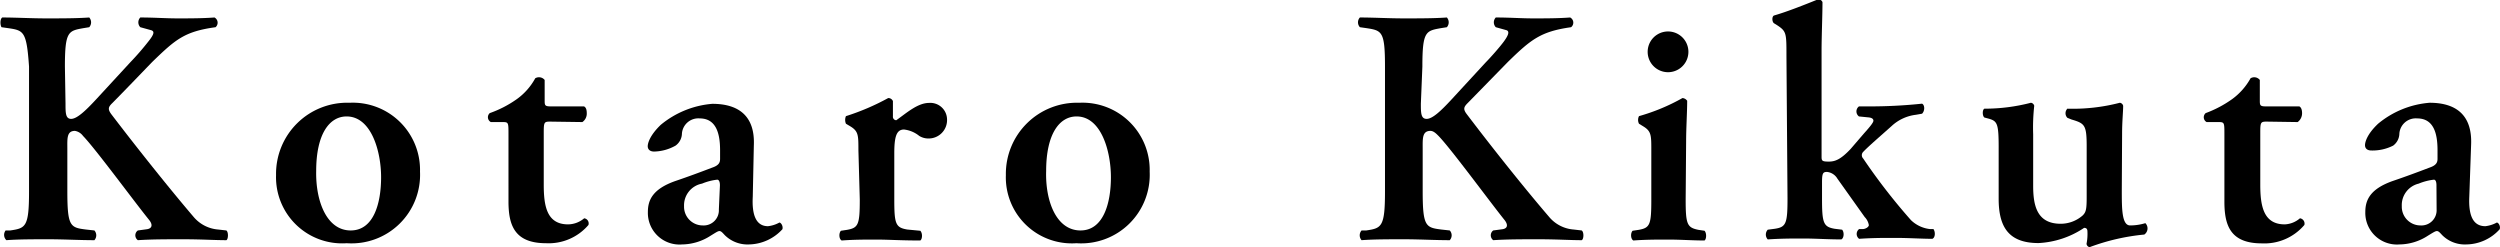
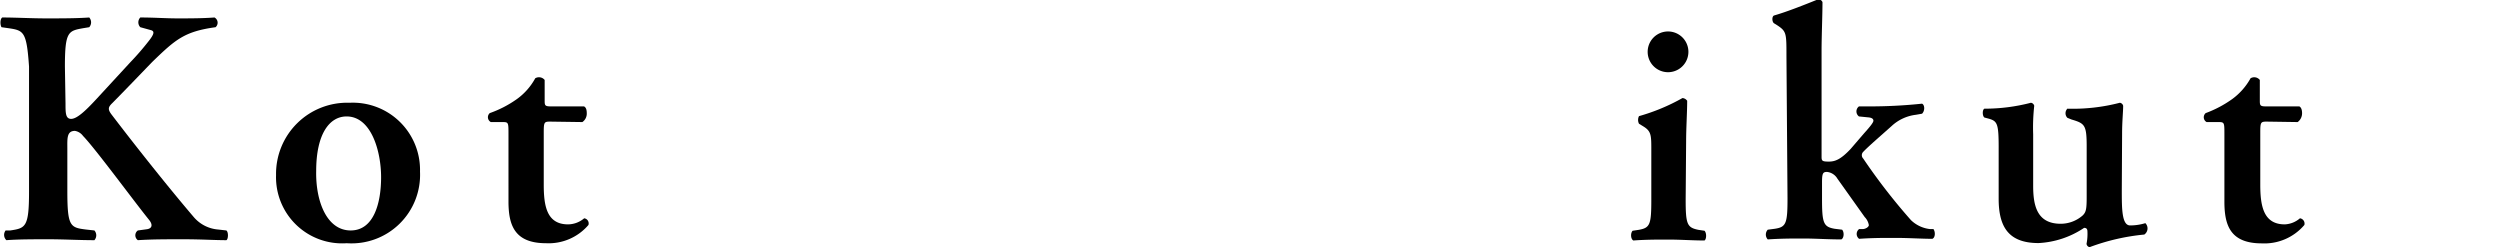
<svg xmlns="http://www.w3.org/2000/svg" viewBox="0 0 164.46 16.26">
  <g id="レイヤー_2" data-name="レイヤー 2">
    <g id="_1stアートワーク" data-name="1stアートワーク">
      <path d="M4.31,6.82c0,.6,0,1,.37,1s.92-.5,1.65-1.29L8.57,4.1A17.72,17.72,0,0,0,9.76,2.73c.4-.5.42-.68.16-.75l-.69-.19a.46.46,0,0,1,0-.64c.92,0,1.65.06,2.46.06s1.63,0,2.42-.06a.39.39,0,0,1,.07.64c-2.05.28-2.64.81-4.16,2.28C9.12,5,8.24,5.92,7.39,6.78c-.27.26-.31.4-.07.73,1.74,2.28,3.83,4.9,5.41,6.75a2.35,2.35,0,0,0,1.63.84l.53.06c.15.11.13.58,0,.64-.78,0-1.65-.06-2.82-.06s-2.07,0-3,.06a.39.39,0,0,1,0-.64l.59-.08c.35-.05.4-.29.16-.6-.93-1.14-3.55-4.71-4.36-5.54a.83.83,0,0,0-.53-.33c-.55,0-.5.52-.5,1.16v2.8c0,2.33.19,2.4,1.23,2.53l.55.06a.48.48,0,0,1,0,.64c-1,0-2-.06-3-.06s-2,0-2.79.06a.48.48,0,0,1-.05-.64l.31,0c1-.15,1.23-.22,1.23-2.55V4.38C1.75,2.05,1.56,2,.52,1.85L.1,1.79C0,1.63,0,1.24.15,1.15c.9,0,1.89.06,2.9.06s2,0,2.82-.06a.48.48,0,0,1,0,.64l-.37.06c-1,.18-1.23.2-1.23,2.53Z" />
      <path d="M27.63,11.29A4.51,4.51,0,0,1,22.81,16a4.35,4.35,0,0,1-4.65-4.48A4.68,4.68,0,0,1,23,6.76,4.42,4.42,0,0,1,27.63,11.29Zm-4.56,3.87c1.52,0,2-1.8,2-3.5s-.64-4-2.27-4c-1.12,0-2,1.14-2,3.59C20.76,13.23,21.49,15.16,23.07,15.16Z" />
      <path d="M36.18,8c-.39,0-.41.05-.41.75v3.39c0,1.39.19,2.62,1.6,2.62a1.66,1.66,0,0,0,1.06-.4.34.34,0,0,1,.28.44A3.44,3.44,0,0,1,35.92,16c-2.09,0-2.47-1.21-2.47-2.75V8.83c0-.77,0-.8-.39-.8h-.77a.36.36,0,0,1-.07-.59A7.19,7.19,0,0,0,34,6.52a4.1,4.1,0,0,0,1.21-1.37.48.48,0,0,1,.62.11V6.58c0,.35,0,.42.42.42h2.17c.14.07.18.24.18.46a.67.67,0,0,1-.29.57Z" />
-       <path d="M49.52,12.94c-.07,1.28.26,1.94,1,1.94a2,2,0,0,0,.75-.24c.11,0,.26.24.2.44a3.05,3.05,0,0,1-2.2,1,2.12,2.12,0,0,1-1.59-.61c-.15-.16-.24-.27-.35-.27s-.26.11-.59.31a3.51,3.51,0,0,1-1.87.57,2.08,2.08,0,0,1-2.25-2.13c0-.79.31-1.52,1.83-2.05.77-.26,1.61-.57,2.42-.88.44-.15.5-.35.5-.57l0-.57c0-1.12-.27-2.09-1.34-2.09a1.08,1.08,0,0,0-1.17,1,1,1,0,0,1-.42.79,3,3,0,0,1-1.41.39c-.28,0-.42-.15-.42-.35s.14-.72.86-1.41a6.09,6.09,0,0,1,3.39-1.38c1.74,0,2.82.81,2.73,2.75Zm-2.16-.75c0-.24-.07-.37-.18-.37a3.66,3.66,0,0,0-1,.26A1.45,1.45,0,0,0,45,13.56a1.23,1.23,0,0,0,1.23,1.27,1,1,0,0,0,1.06-1.05Z" />
-       <path d="M56.47,9.88c0-1,0-1.25-.55-1.58l-.27-.16a.63.63,0,0,1,0-.5,15.47,15.47,0,0,0,2.78-1.19.33.33,0,0,1,.31.2c0,.42,0,.79,0,1a.23.23,0,0,0,.22.26c.68-.48,1.41-1.14,2.16-1.14A1.1,1.1,0,0,1,62.3,7.84a1.21,1.21,0,0,1-1.23,1.27,1.13,1.13,0,0,1-.6-.17,1.94,1.94,0,0,0-1-.42c-.51,0-.64.5-.64,1.58v3c0,1.63.08,1.87.86,2l.85.08c.16.16.14.55,0,.64-1.32,0-2.07-.06-2.88-.06s-1.46,0-2.29.06c-.18-.09-.2-.48-.05-.64l.4-.06c.75-.13.84-.35.84-2Z" />
-       <path d="M75.63,11.29A4.51,4.51,0,0,1,70.81,16a4.34,4.34,0,0,1-4.64-4.48A4.68,4.68,0,0,1,71,6.76,4.42,4.42,0,0,1,75.63,11.29Zm-4.55,3.87c1.51,0,2-1.8,2-3.5s-.63-4-2.26-4c-1.12,0-2,1.14-2,3.59C68.76,13.23,69.49,15.16,71.08,15.16Z" />
-       <path d="M93.47,6.82c0,.6,0,1,.38,1s.92-.5,1.65-1.29L97.74,4.1c.29-.29.92-1,1.19-1.37s.42-.68.15-.75l-.68-.19a.46.46,0,0,1,0-.64c.93,0,1.65.06,2.47.06s1.63,0,2.42-.06a.38.38,0,0,1,.06.64c-2,.28-2.64.81-4.15,2.28L96.55,6.78c-.26.26-.31.4-.06.73,1.73,2.28,3.82,4.9,5.41,6.75a2.33,2.33,0,0,0,1.63.84l.52.06c.16.11.14.58,0,.64-.77,0-1.65-.06-2.82-.06s-2.06,0-3,.06a.4.4,0,0,1,0-.64l.6-.08c.35-.05.39-.29.15-.6-.92-1.14-3.54-4.71-4.35-5.54-.16-.16-.33-.33-.53-.33-.55,0-.51.52-.51,1.16v2.8c0,2.33.2,2.4,1.23,2.53l.55.06a.47.47,0,0,1,0,.64c-1,0-2-.06-3-.06s-2,0-2.8.06a.48.48,0,0,1,0-.64l.31,0c1-.15,1.23-.22,1.23-2.55V4.38c0-2.33-.2-2.37-1.23-2.53l-.42-.06a.47.47,0,0,1,0-.64c.9,0,1.89.06,2.91.06s2,0,2.81-.06a.48.48,0,0,1,0,.64l-.38.06c-1,.18-1.23.2-1.23,2.53Z" />
      <path d="M110.89,13.12c0,1.63.09,1.85.84,2l.4.06c.15.16.13.55,0,.64-.81,0-1.56-.06-2.37-.06s-1.48,0-2.31.06c-.18-.09-.2-.48-.05-.64l.4-.06c.75-.13.83-.35.83-2V9.88c0-1,0-1.25-.55-1.58l-.26-.16a.55.55,0,0,1,0-.5,13,13,0,0,0,2.86-1.19.42.42,0,0,1,.31.18c0,.72-.07,1.78-.07,2.68Zm-2.5-9.71a1.34,1.34,0,0,1,2.68,0,1.34,1.34,0,0,1-2.68,0Z" />
      <path d="M117.52,3.68c0-1.48,0-1.61-.58-2l-.24-.15c-.13-.09-.15-.44,0-.51.84-.24,2-.7,2.89-1.06a.29.29,0,0,1,.3.18c0,.88-.06,2.24-.06,3.19v7c0,.26.06.3.48.3s.79-.15,1.43-.83l.86-1c.46-.51.64-.75.64-.86s-.09-.2-.35-.22l-.6-.06a.41.41,0,0,1,0-.66H123a33.09,33.09,0,0,0,3.44-.18c.19.09.19.48,0,.66l-.4.07a2.84,2.84,0,0,0-1.6.74c-.77.69-1.52,1.33-1.87,1.7a.31.31,0,0,0,0,.44,39.14,39.14,0,0,0,3.14,4.05,2.13,2.13,0,0,0,1.26.59l.22,0c.13.18.13.55-.07.64-.72,0-1.54-.06-2.44-.06s-1.47,0-2.38.06a.4.4,0,0,1,0-.64l.22,0c.22,0,.42-.15.42-.26a1,1,0,0,0-.27-.53l-1.8-2.53a.9.9,0,0,0-.68-.44c-.27,0-.33.09-.33.68v1.06c0,1.63.09,1.87.83,2l.49.06c.15.16.13.55-.05.64-.92,0-1.67-.06-2.48-.06s-1.46,0-2.36.06a.47.47,0,0,1,0-.64l.46-.06c.75-.11.84-.35.84-2Z" />
      <path d="M139.58,12.5c0,1.23,0,2.33.55,2.33a3.48,3.48,0,0,0,1-.15.49.49,0,0,1-.07.75,14,14,0,0,0-3.6.83.26.26,0,0,1-.2-.22,3.3,3.3,0,0,0,.06-.81c0-.18-.08-.24-.22-.24a5.89,5.89,0,0,1-3,1c-2,0-2.62-1.1-2.62-2.92V9.69c0-1.55-.09-1.72-.64-1.88l-.3-.08c-.14-.11-.14-.51,0-.58a12.07,12.07,0,0,0,3.06-.39.26.26,0,0,1,.22.2,12.94,12.94,0,0,0-.07,1.87v3.39c0,1.29.24,2.5,1.81,2.5a2.19,2.19,0,0,0,1.45-.55c.22-.22.26-.41.26-1.23V9.62c0-1.41-.13-1.5-1-1.76L136,7.75a.43.43,0,0,1,0-.6,12.25,12.25,0,0,0,3.45-.39.26.26,0,0,1,.22.2c0,.41-.07,1-.07,1.87Z" />
      <path d="M149.11,8c-.4,0-.42.05-.42.75v3.39c0,1.39.2,2.62,1.61,2.62a1.63,1.63,0,0,0,1-.4.35.35,0,0,1,.29.44,3.45,3.45,0,0,1-2.8,1.21c-2.09,0-2.46-1.21-2.46-2.75V8.83c0-.77,0-.8-.4-.8h-.77a.36.36,0,0,1-.06-.59,7.39,7.39,0,0,0,1.74-.92,4.21,4.21,0,0,0,1.21-1.37.47.47,0,0,1,.61.11V6.58c0,.35,0,.42.42.42h2.18c.13.07.18.24.18.46a.72.72,0,0,1-.29.57Z" />
-       <path d="M162.44,12.94c-.06,1.28.27,1.94,1.06,1.94a2.11,2.11,0,0,0,.75-.24c.11,0,.26.24.19.44a3,3,0,0,1-2.2,1,2.1,2.1,0,0,1-1.58-.61c-.15-.16-.24-.27-.35-.27s-.27.11-.6.31a3.48,3.48,0,0,1-1.87.57,2.08,2.08,0,0,1-2.24-2.13c0-.79.31-1.52,1.82-2.05.77-.26,1.61-.57,2.42-.88.44-.15.51-.35.51-.57l0-.57c0-1.12-.26-2.09-1.34-2.09a1.08,1.08,0,0,0-1.17,1,1,1,0,0,1-.41.79A3,3,0,0,1,156,9.9c-.29,0-.42-.15-.42-.35s.13-.72.86-1.41a6.06,6.06,0,0,1,3.39-1.38c1.74,0,2.81.81,2.73,2.75Zm-2.16-.75c0-.24-.06-.37-.17-.37a3.71,3.71,0,0,0-1,.26A1.45,1.45,0,0,0,158,13.56a1.23,1.23,0,0,0,1.23,1.27,1,1,0,0,0,1.06-1.05Z" />
    </g>
  </g>
</svg>